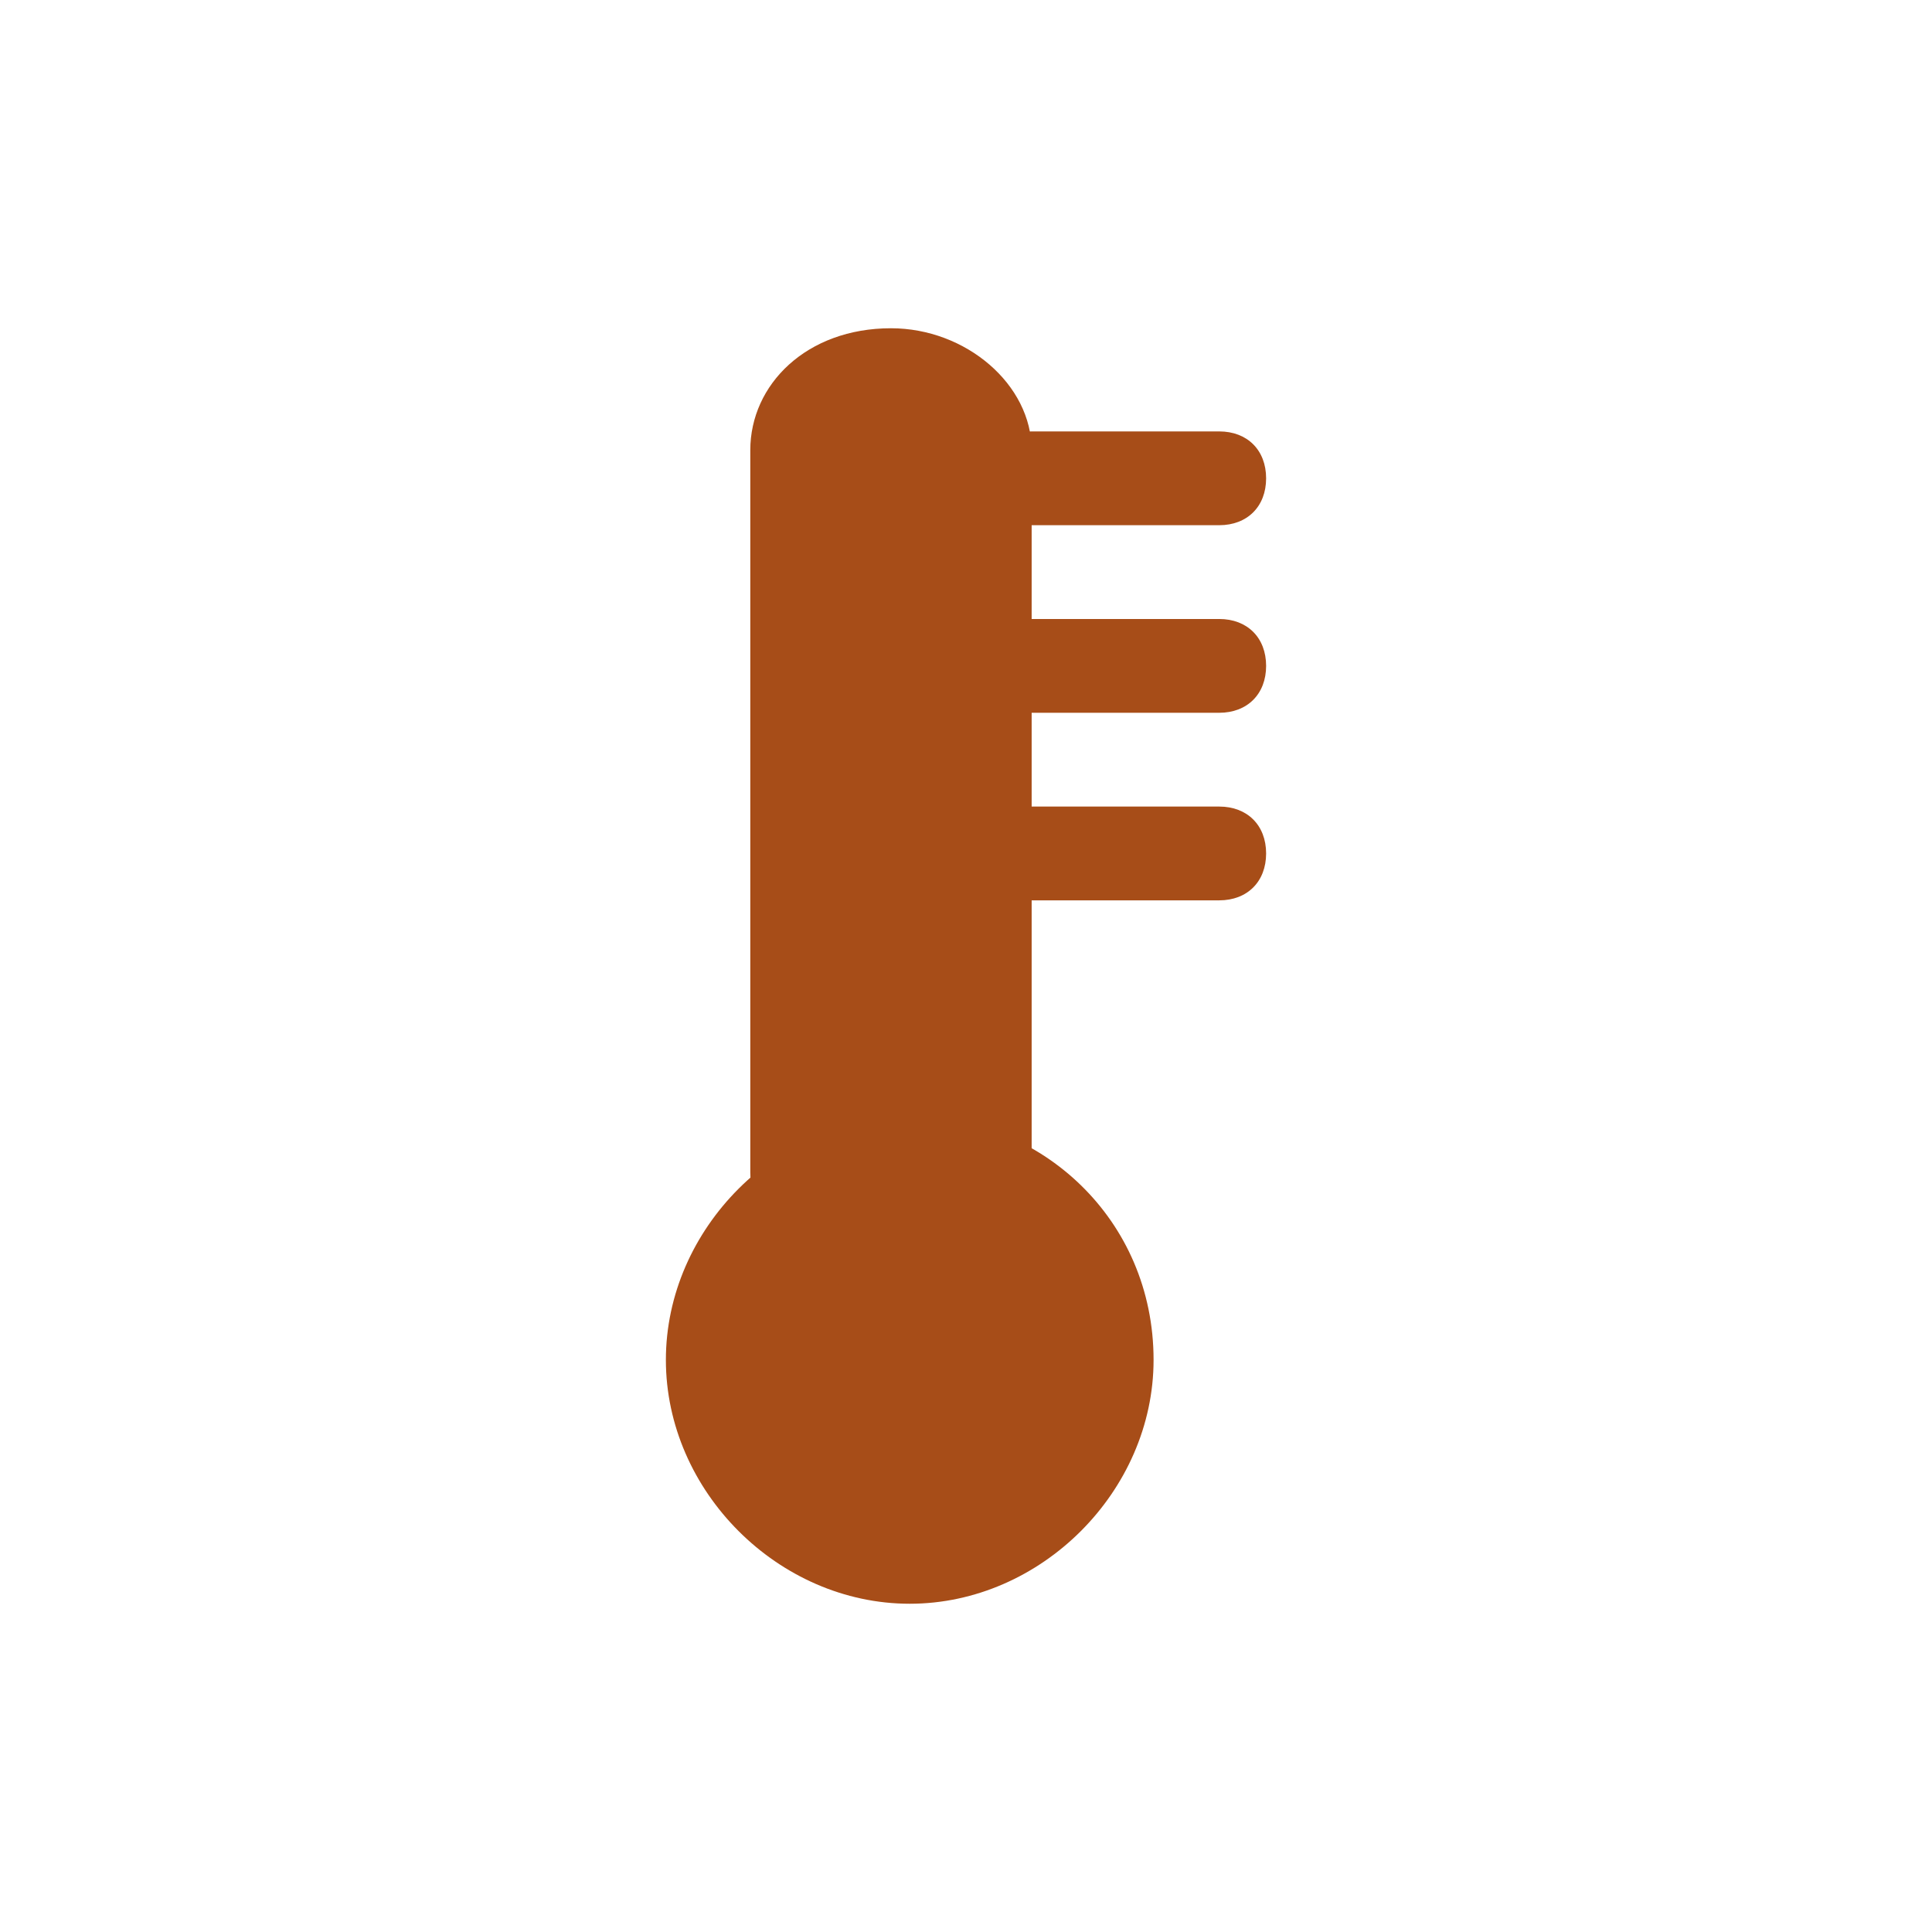
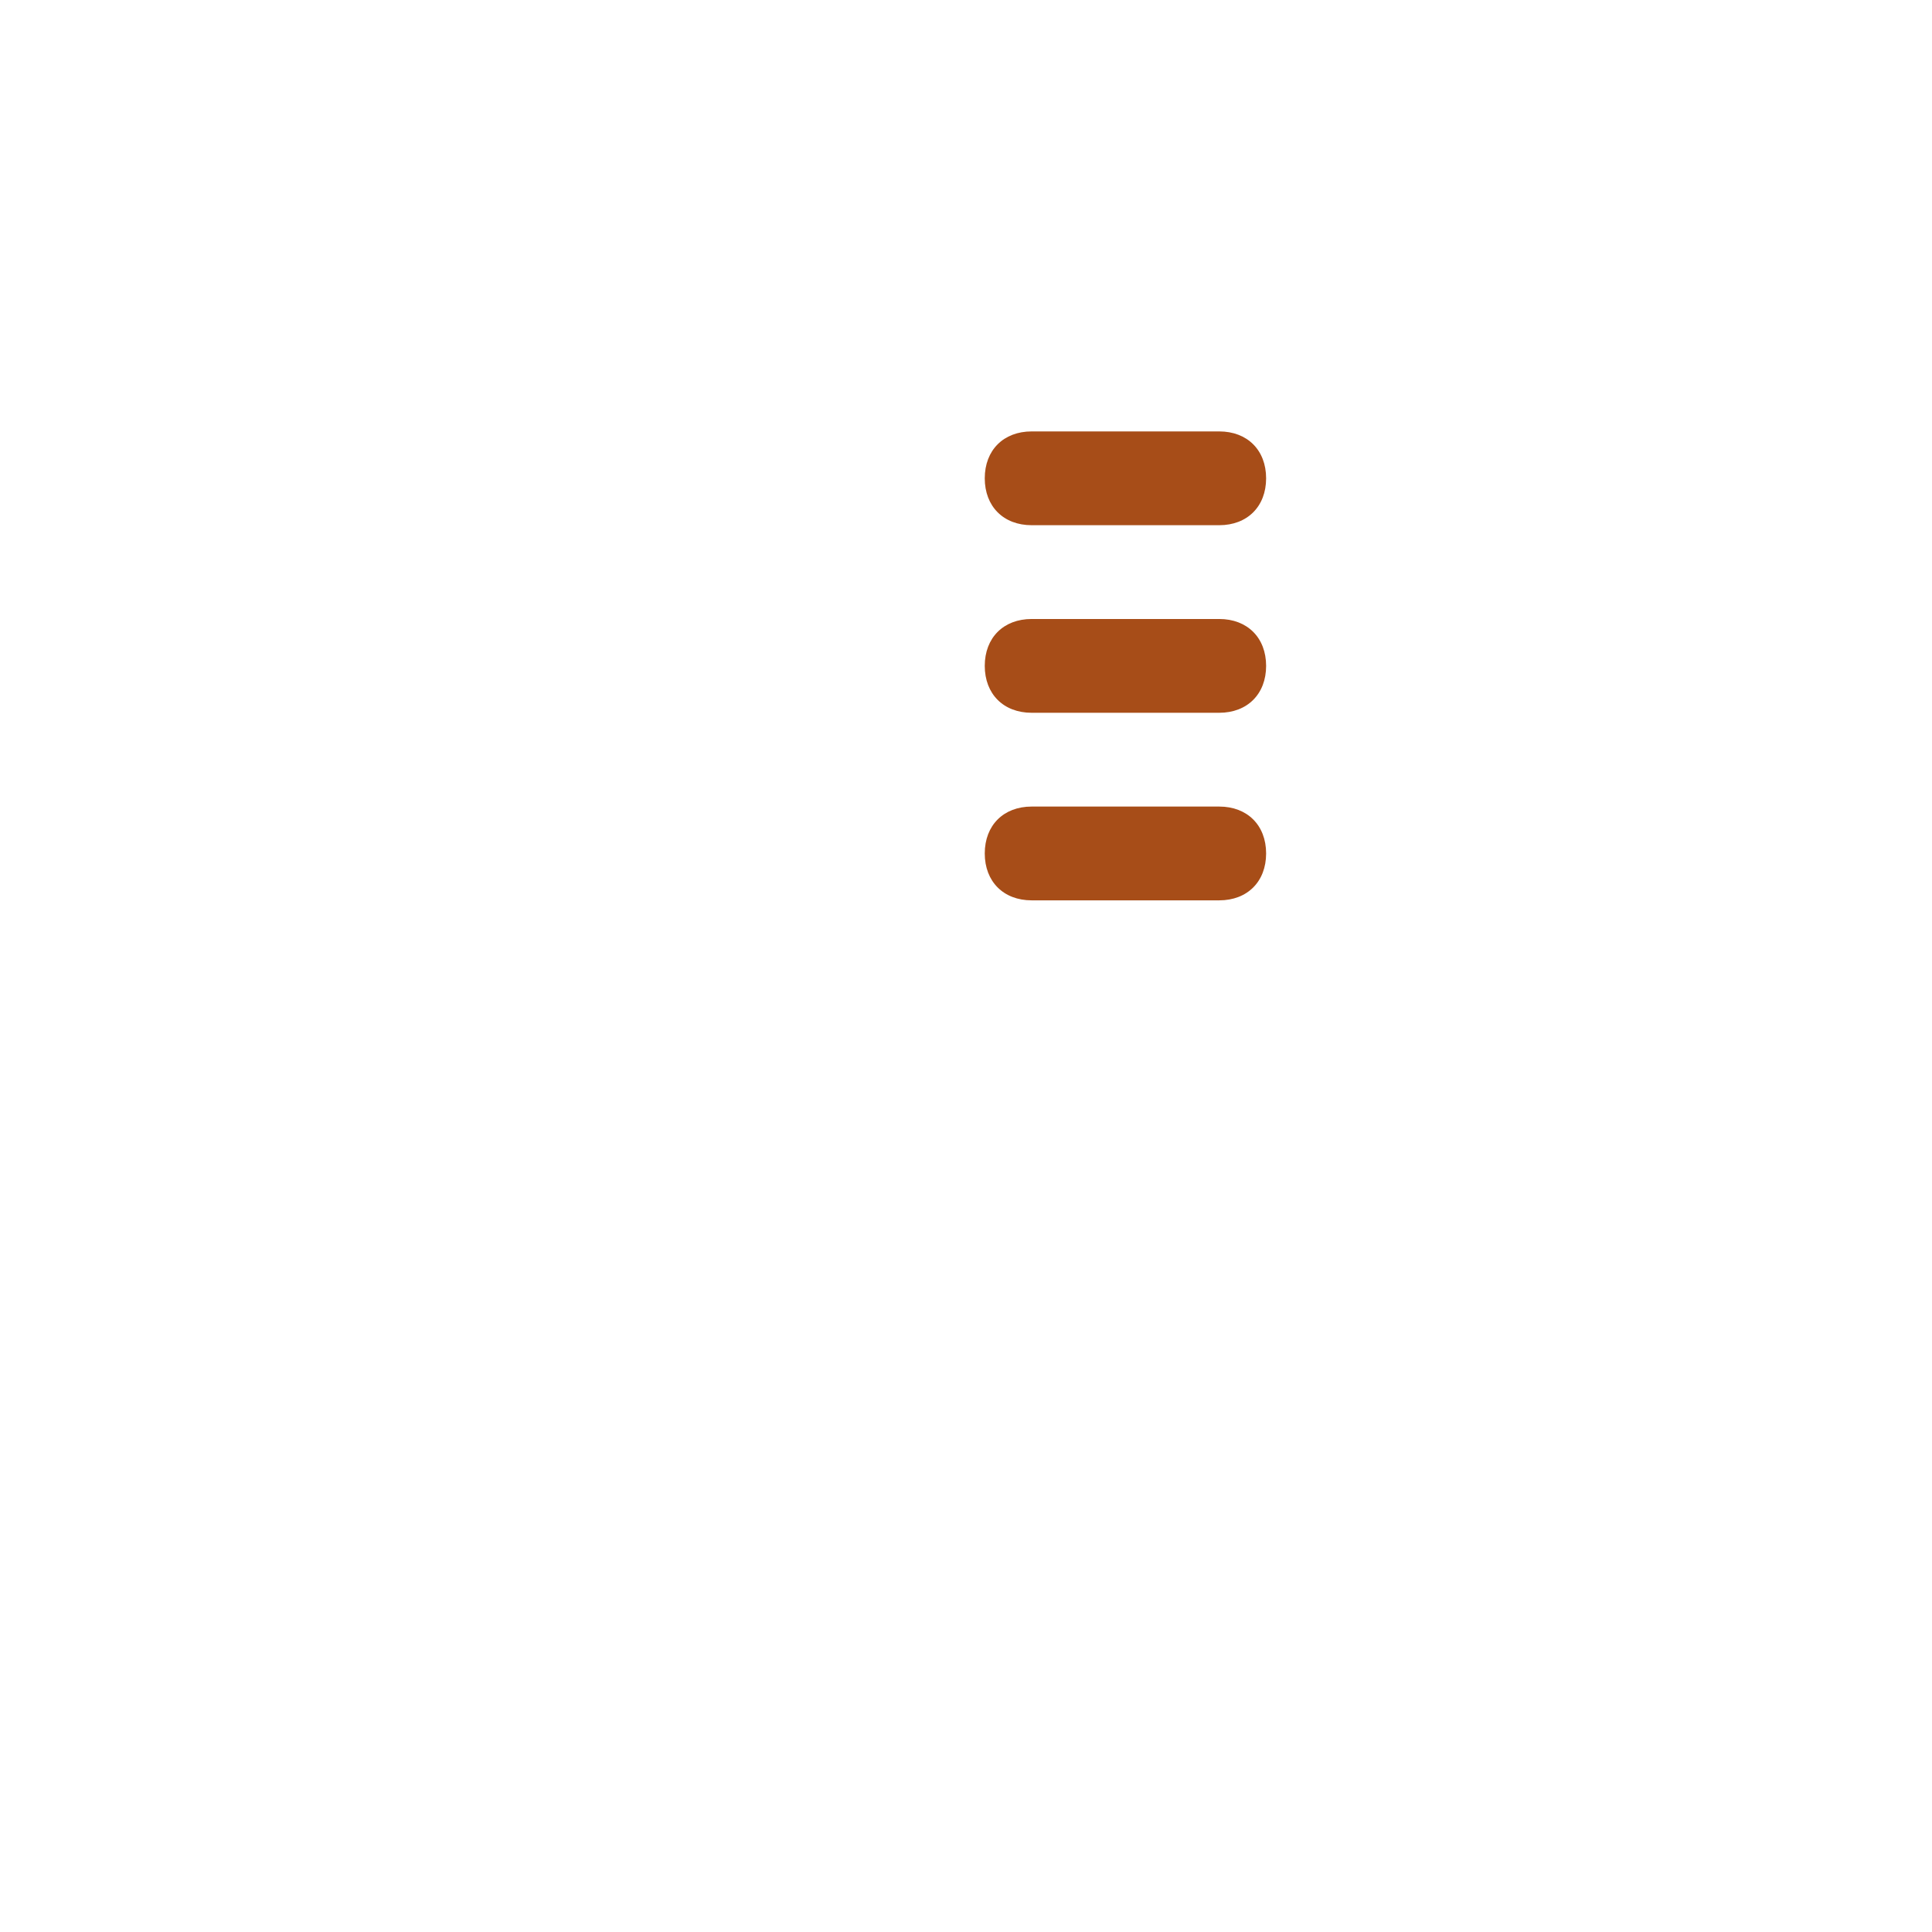
<svg xmlns="http://www.w3.org/2000/svg" version="1.1" id="Ebene_1" x="0px" y="0px" viewBox="0 0 20.6 20.6" style="enable-background:new 0 0 20.6 20.6;" xml:space="preserve">
  <style type="text/css">
	.st0{fill:#A74D18;}
</style>
  <g>
-     <path class="st0" d="M12.3,14.5c0,1.4-1.2,2.6-2.6,2.6s-2.6-1.2-2.6-2.6c0-1.4,1.2-2.6,2.6-2.6S12.3,13,12.3,14.5" />
    <path class="st0" d="M11,9.6h2c0.3,0,0.5-0.2,0.5-0.5c0-0.3-0.2-0.5-0.5-0.5h-2c-0.3,0-0.5,0.2-0.5,0.5C10.5,9.4,10.7,9.6,11,9.6" />
    <path class="st0" d="M11,7.6h2c0.3,0,0.5-0.2,0.5-0.5c0-0.3-0.2-0.5-0.5-0.5h-2c-0.3,0-0.5,0.2-0.5,0.5C10.5,7.4,10.7,7.6,11,7.6" />
    <path class="st0" d="M11,5.6h2c0.3,0,0.5-0.2,0.5-0.5c0-0.3-0.2-0.5-0.5-0.5h-2c-0.3,0-0.5,0.2-0.5,0.5C10.5,5.4,10.7,5.6,11,5.6" />
-     <path class="st0" d="M11,4.8c0-0.7-0.7-1.3-1.5-1.3C8.6,3.5,8,4.1,8,4.8v7.7c0,0.7,0.7,1.3,1.5,1.3c0.8,0,1.5-0.6,1.5-1.3V4.8z" />
  </g>
</svg>